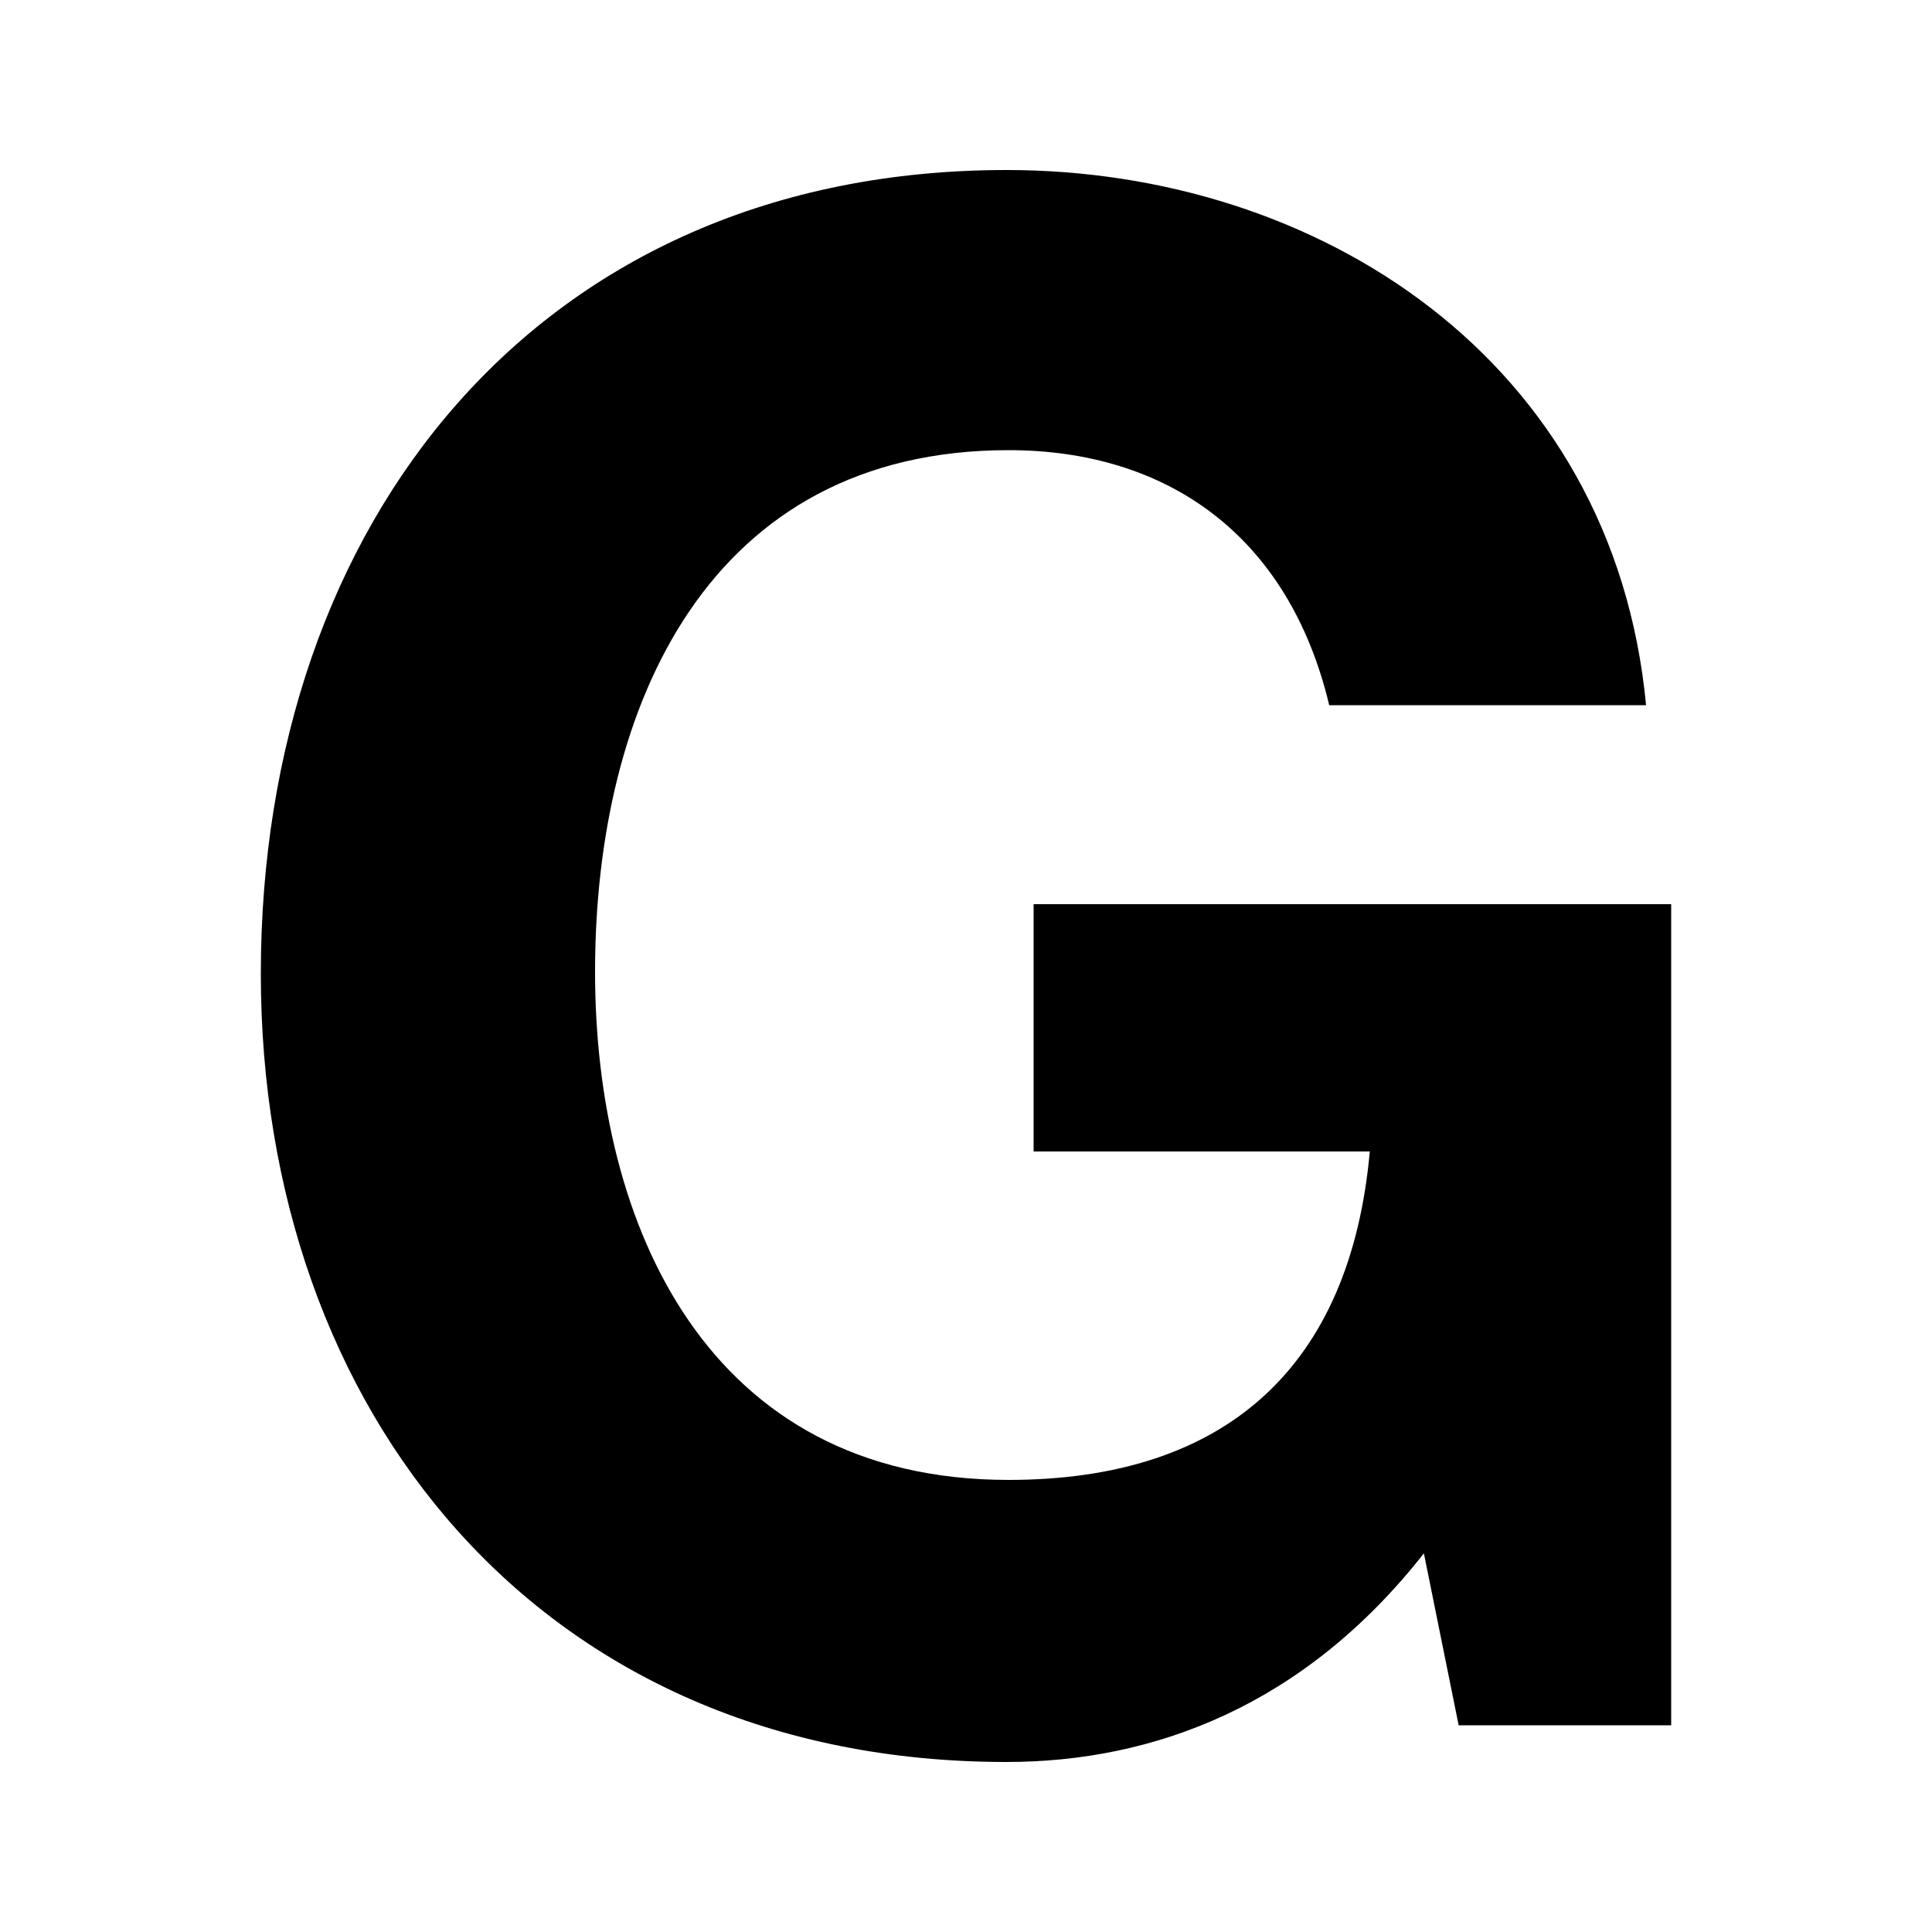
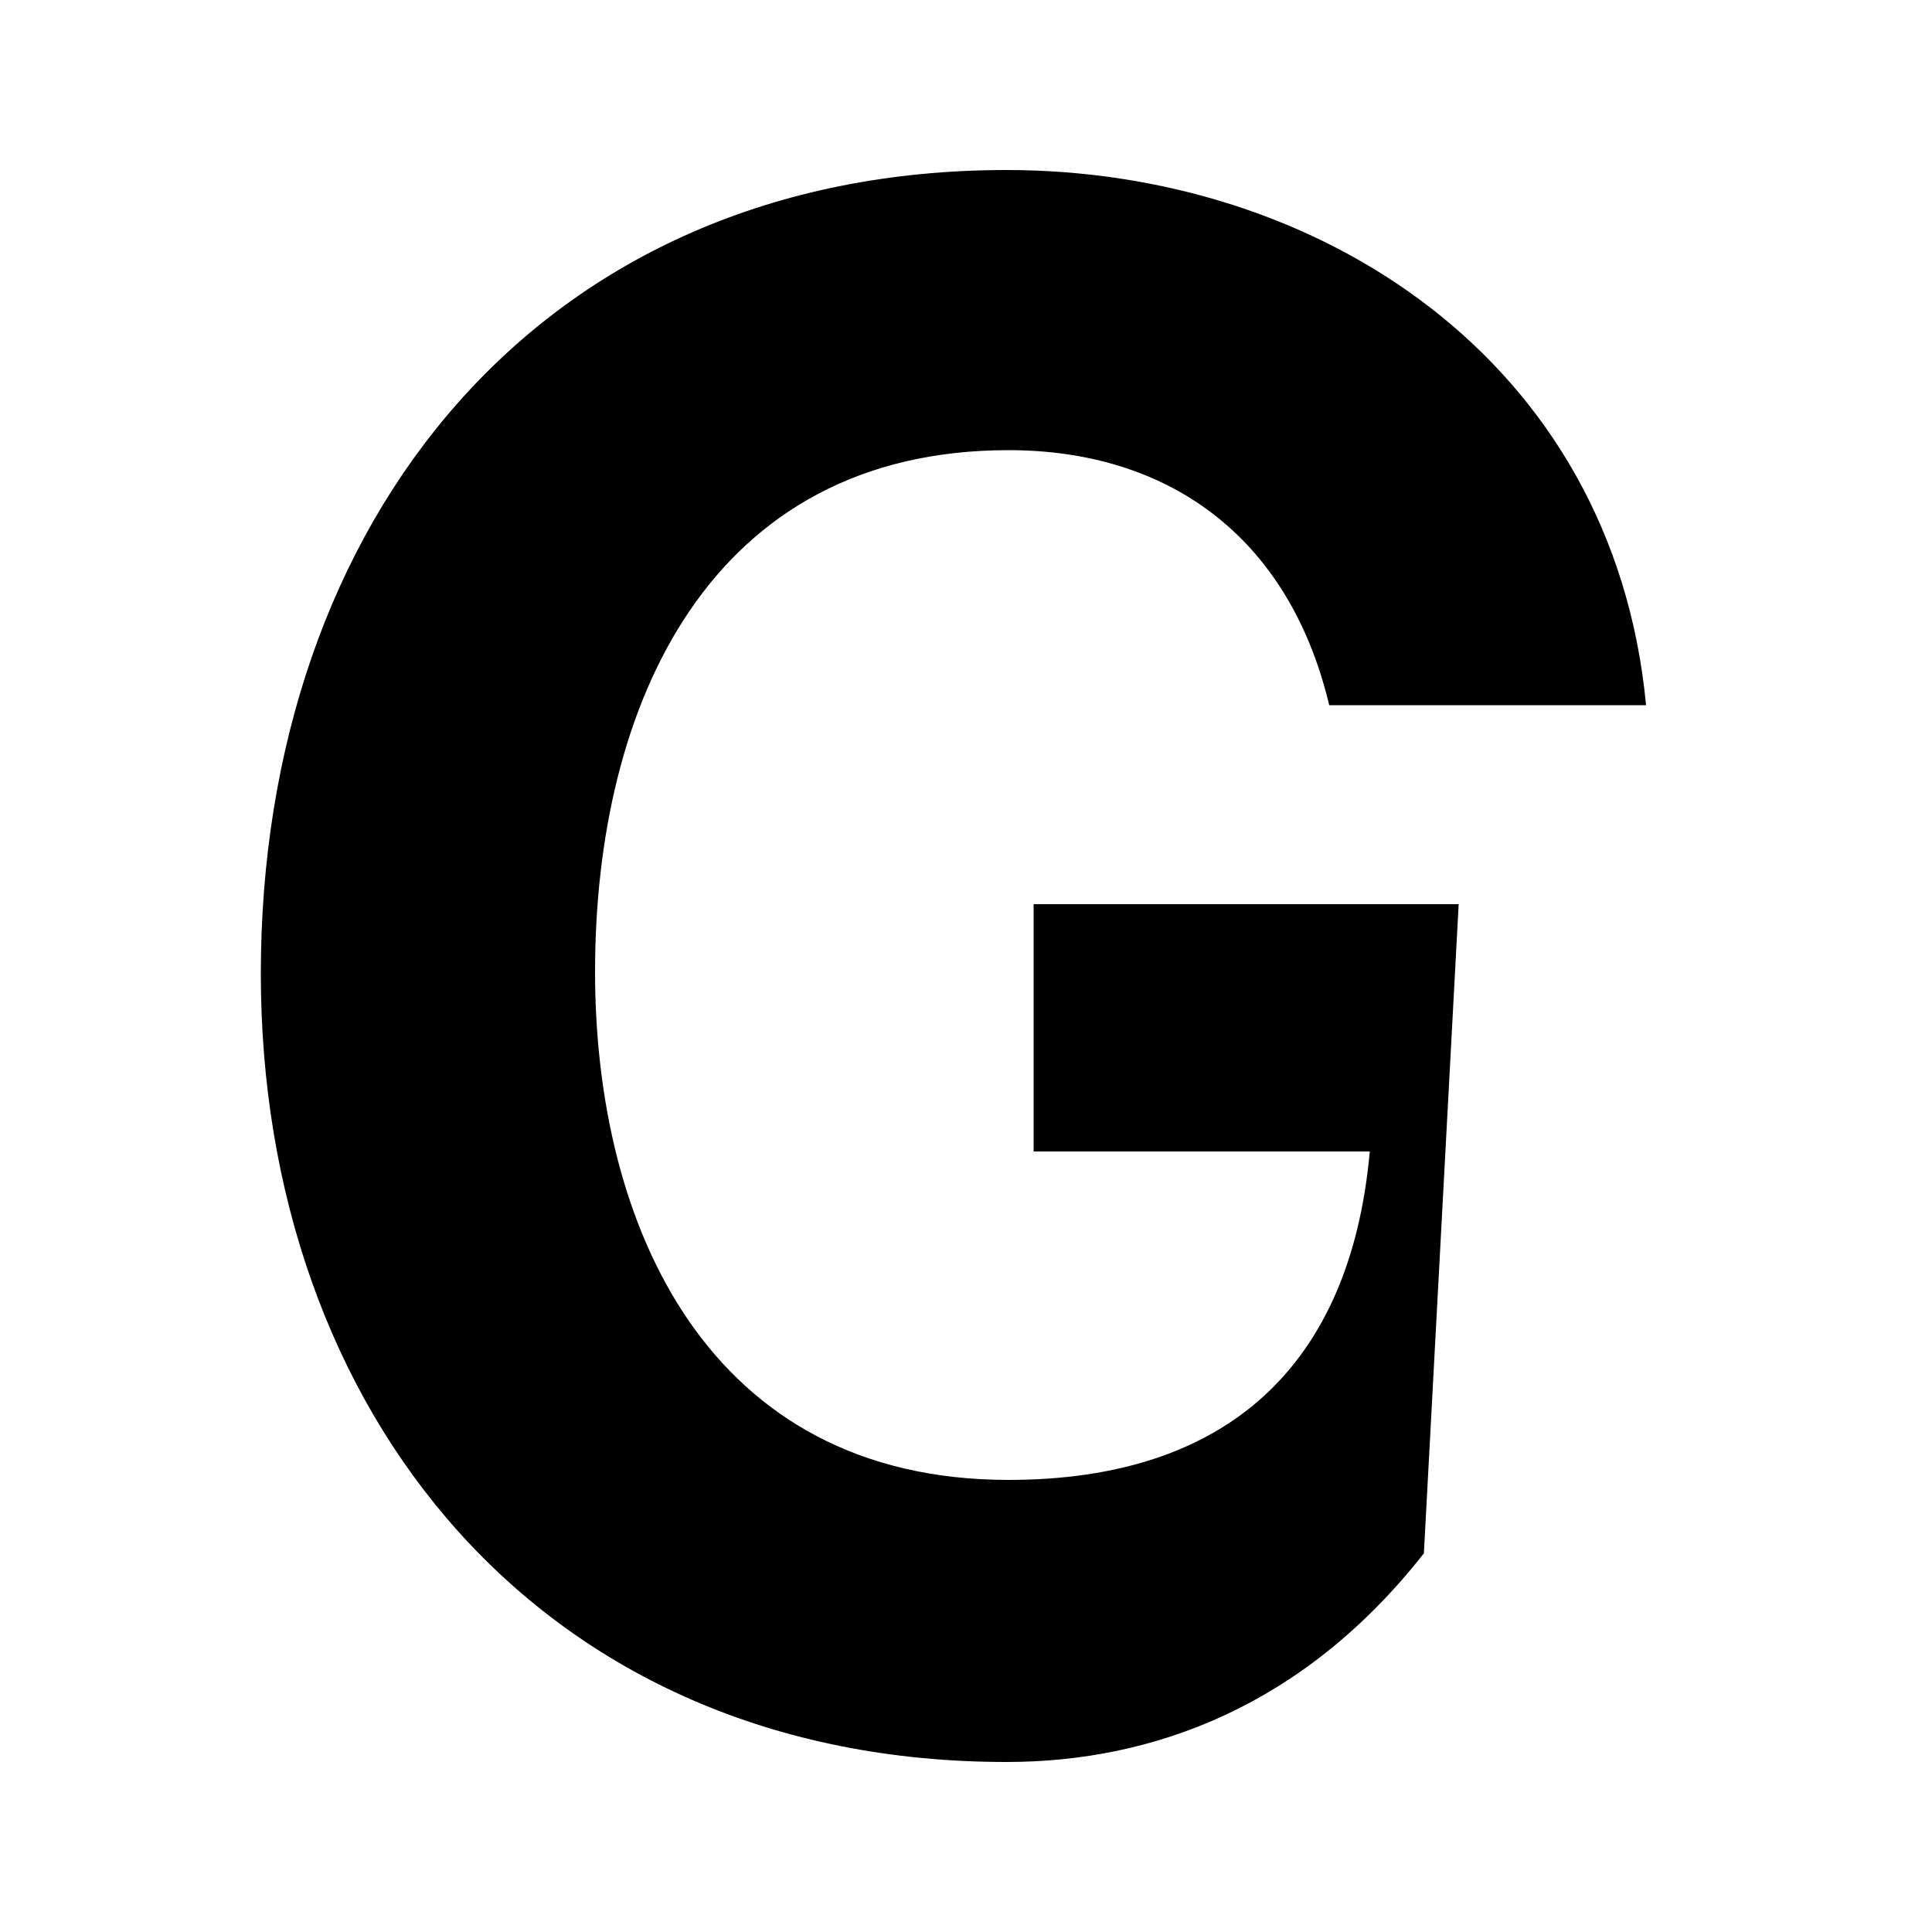
<svg xmlns="http://www.w3.org/2000/svg" version="1.1" x="0px" y="0px" viewBox="0 0 100 100" style="enable-background:new 0 0 100 100;" xml:space="preserve">
-   <path d="M73.7,80.4c-6.2,7.9-14,10.8-21.6,10.8c-24.2,0-38.6-18.2-38.6-40.8C13.5,27,27.9,8.8,52.1,8.8c16.1,0,31.4,9.8,33.1,27.7H68.8c-2.1-8.8-8.4-13.2-16.6-13.2c-15.5,0-21.4,13.2-21.4,27c0,13.1,5.8,26.3,21.4,26.3c11.3,0,17.7-5.9,18.7-17H53.5V46.8h33v42.5h-11L73.7,80.4z" />
+   <path d="M73.7,80.4c-6.2,7.9-14,10.8-21.6,10.8c-24.2,0-38.6-18.2-38.6-40.8C13.5,27,27.9,8.8,52.1,8.8c16.1,0,31.4,9.8,33.1,27.7H68.8c-2.1-8.8-8.4-13.2-16.6-13.2c-15.5,0-21.4,13.2-21.4,27c0,13.1,5.8,26.3,21.4,26.3c11.3,0,17.7-5.9,18.7-17H53.5V46.8h33h-11L73.7,80.4z" />
</svg>